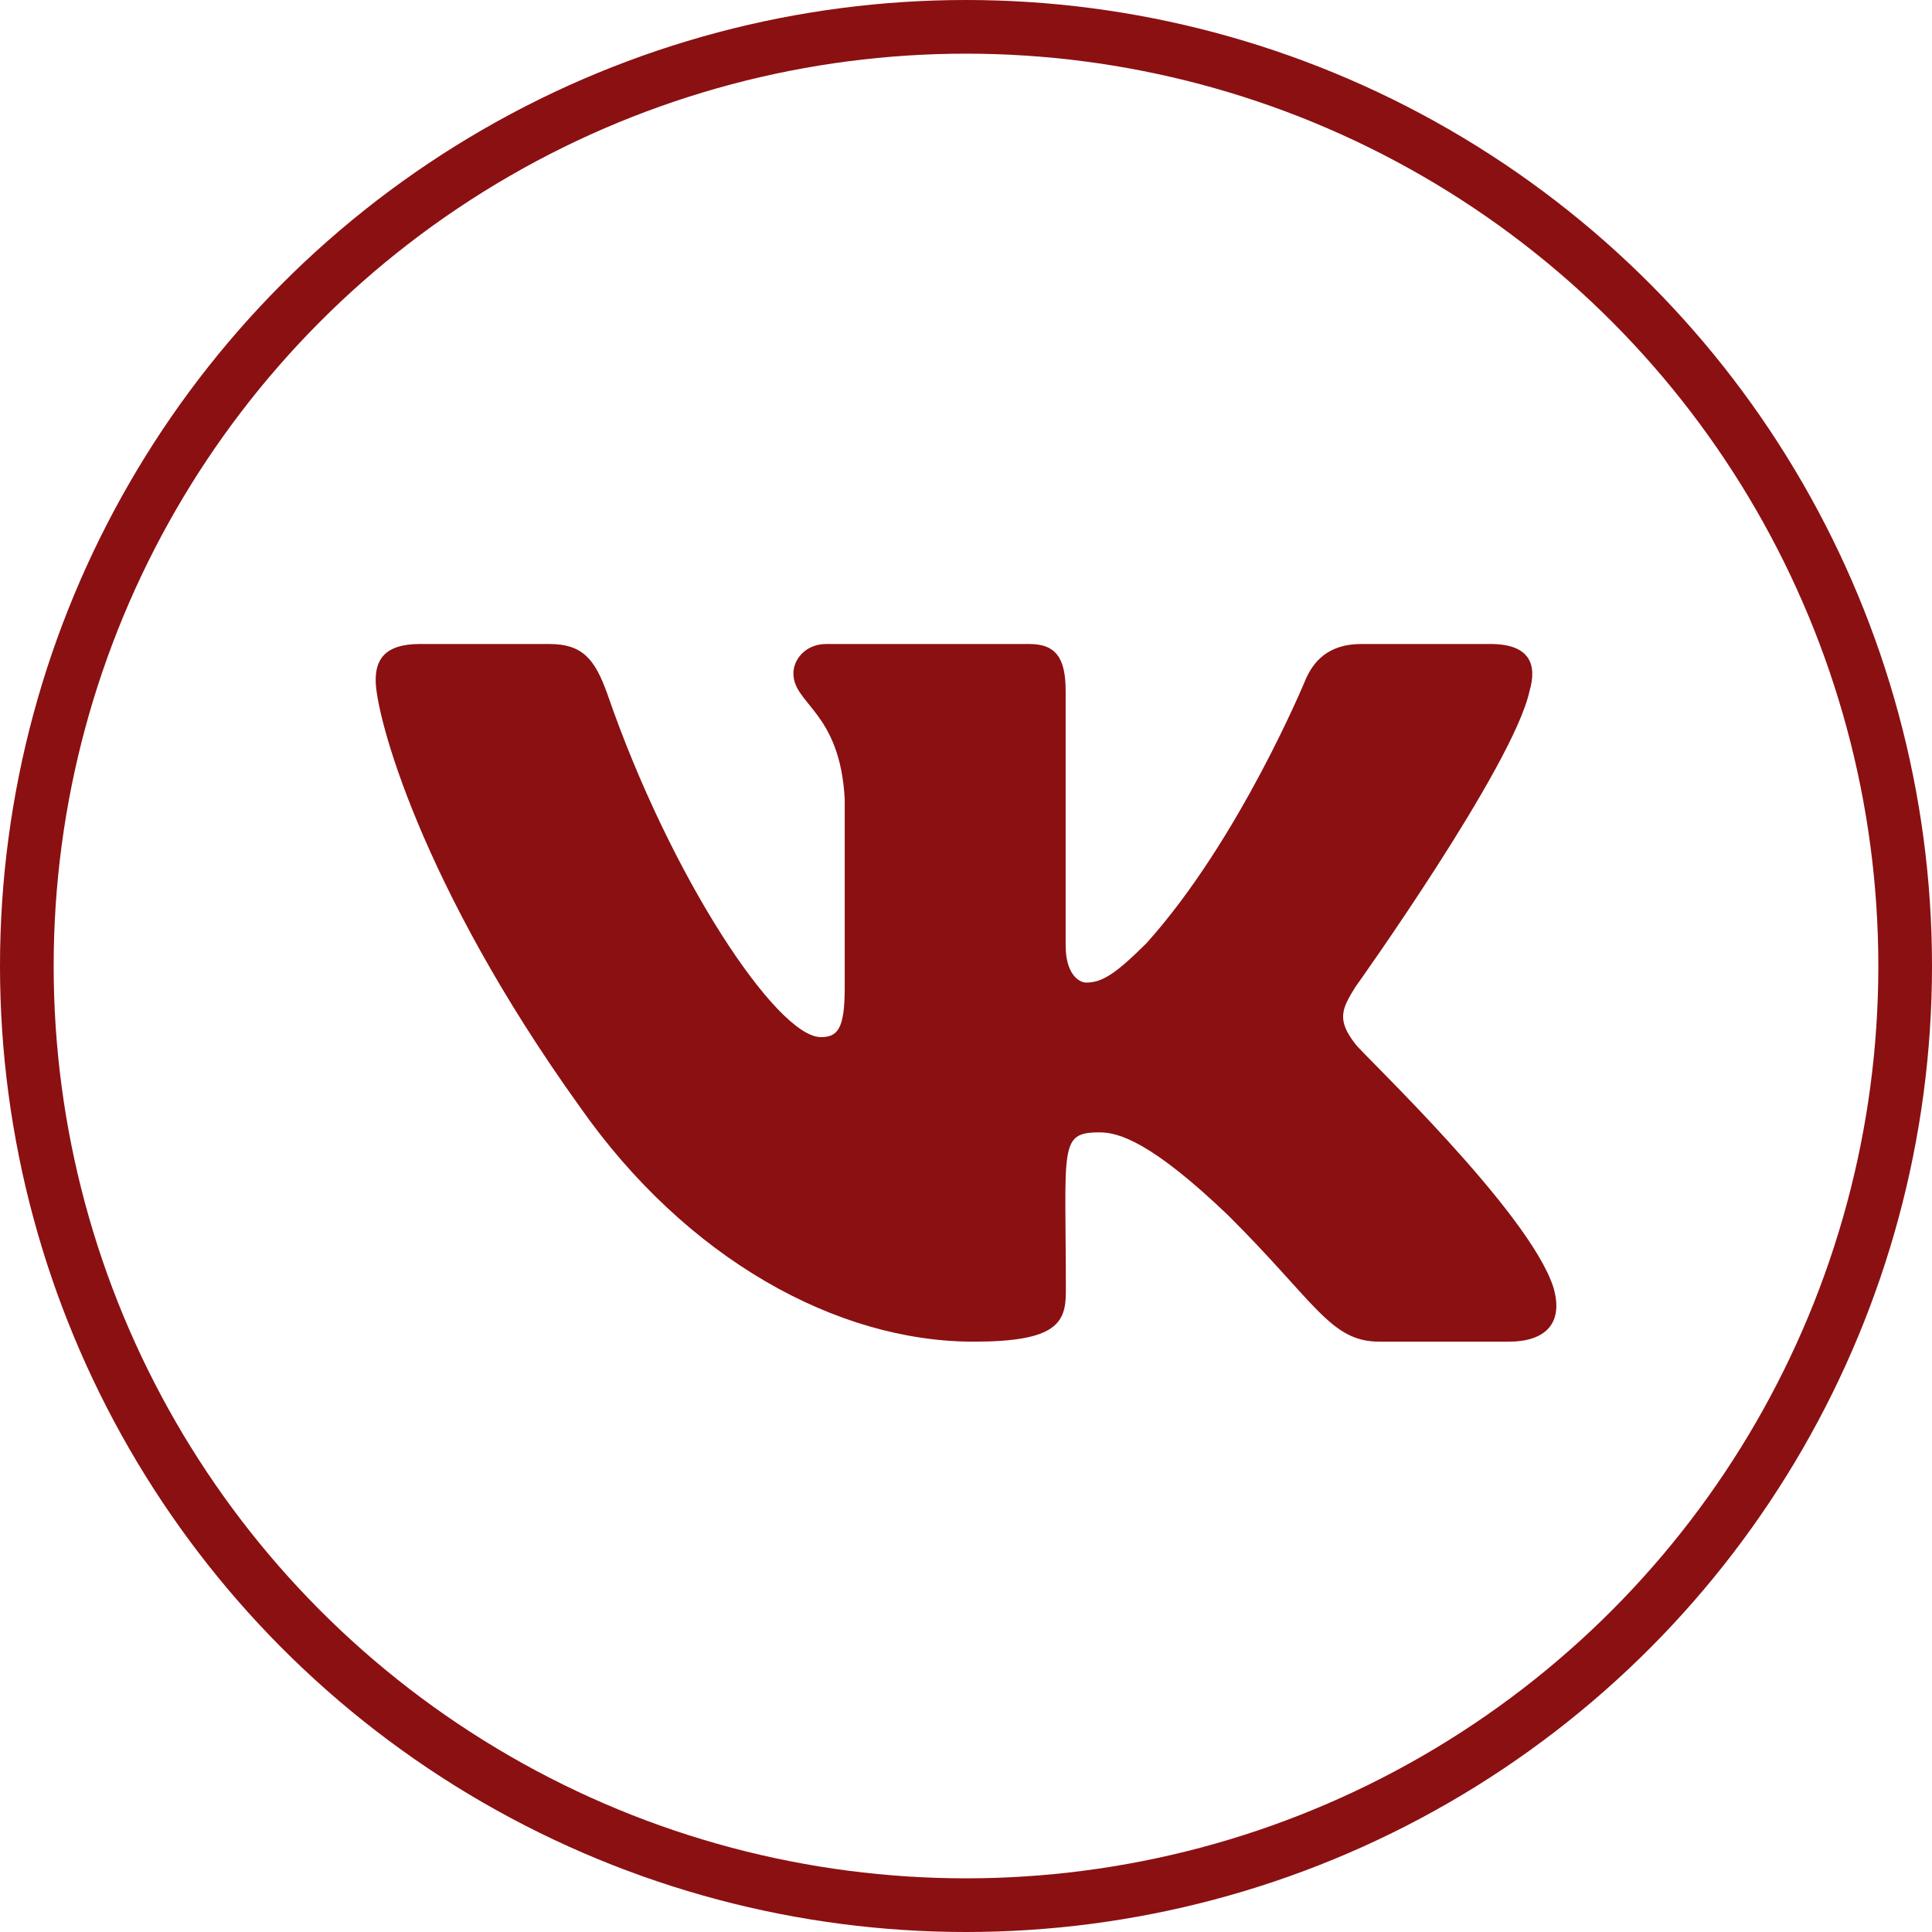
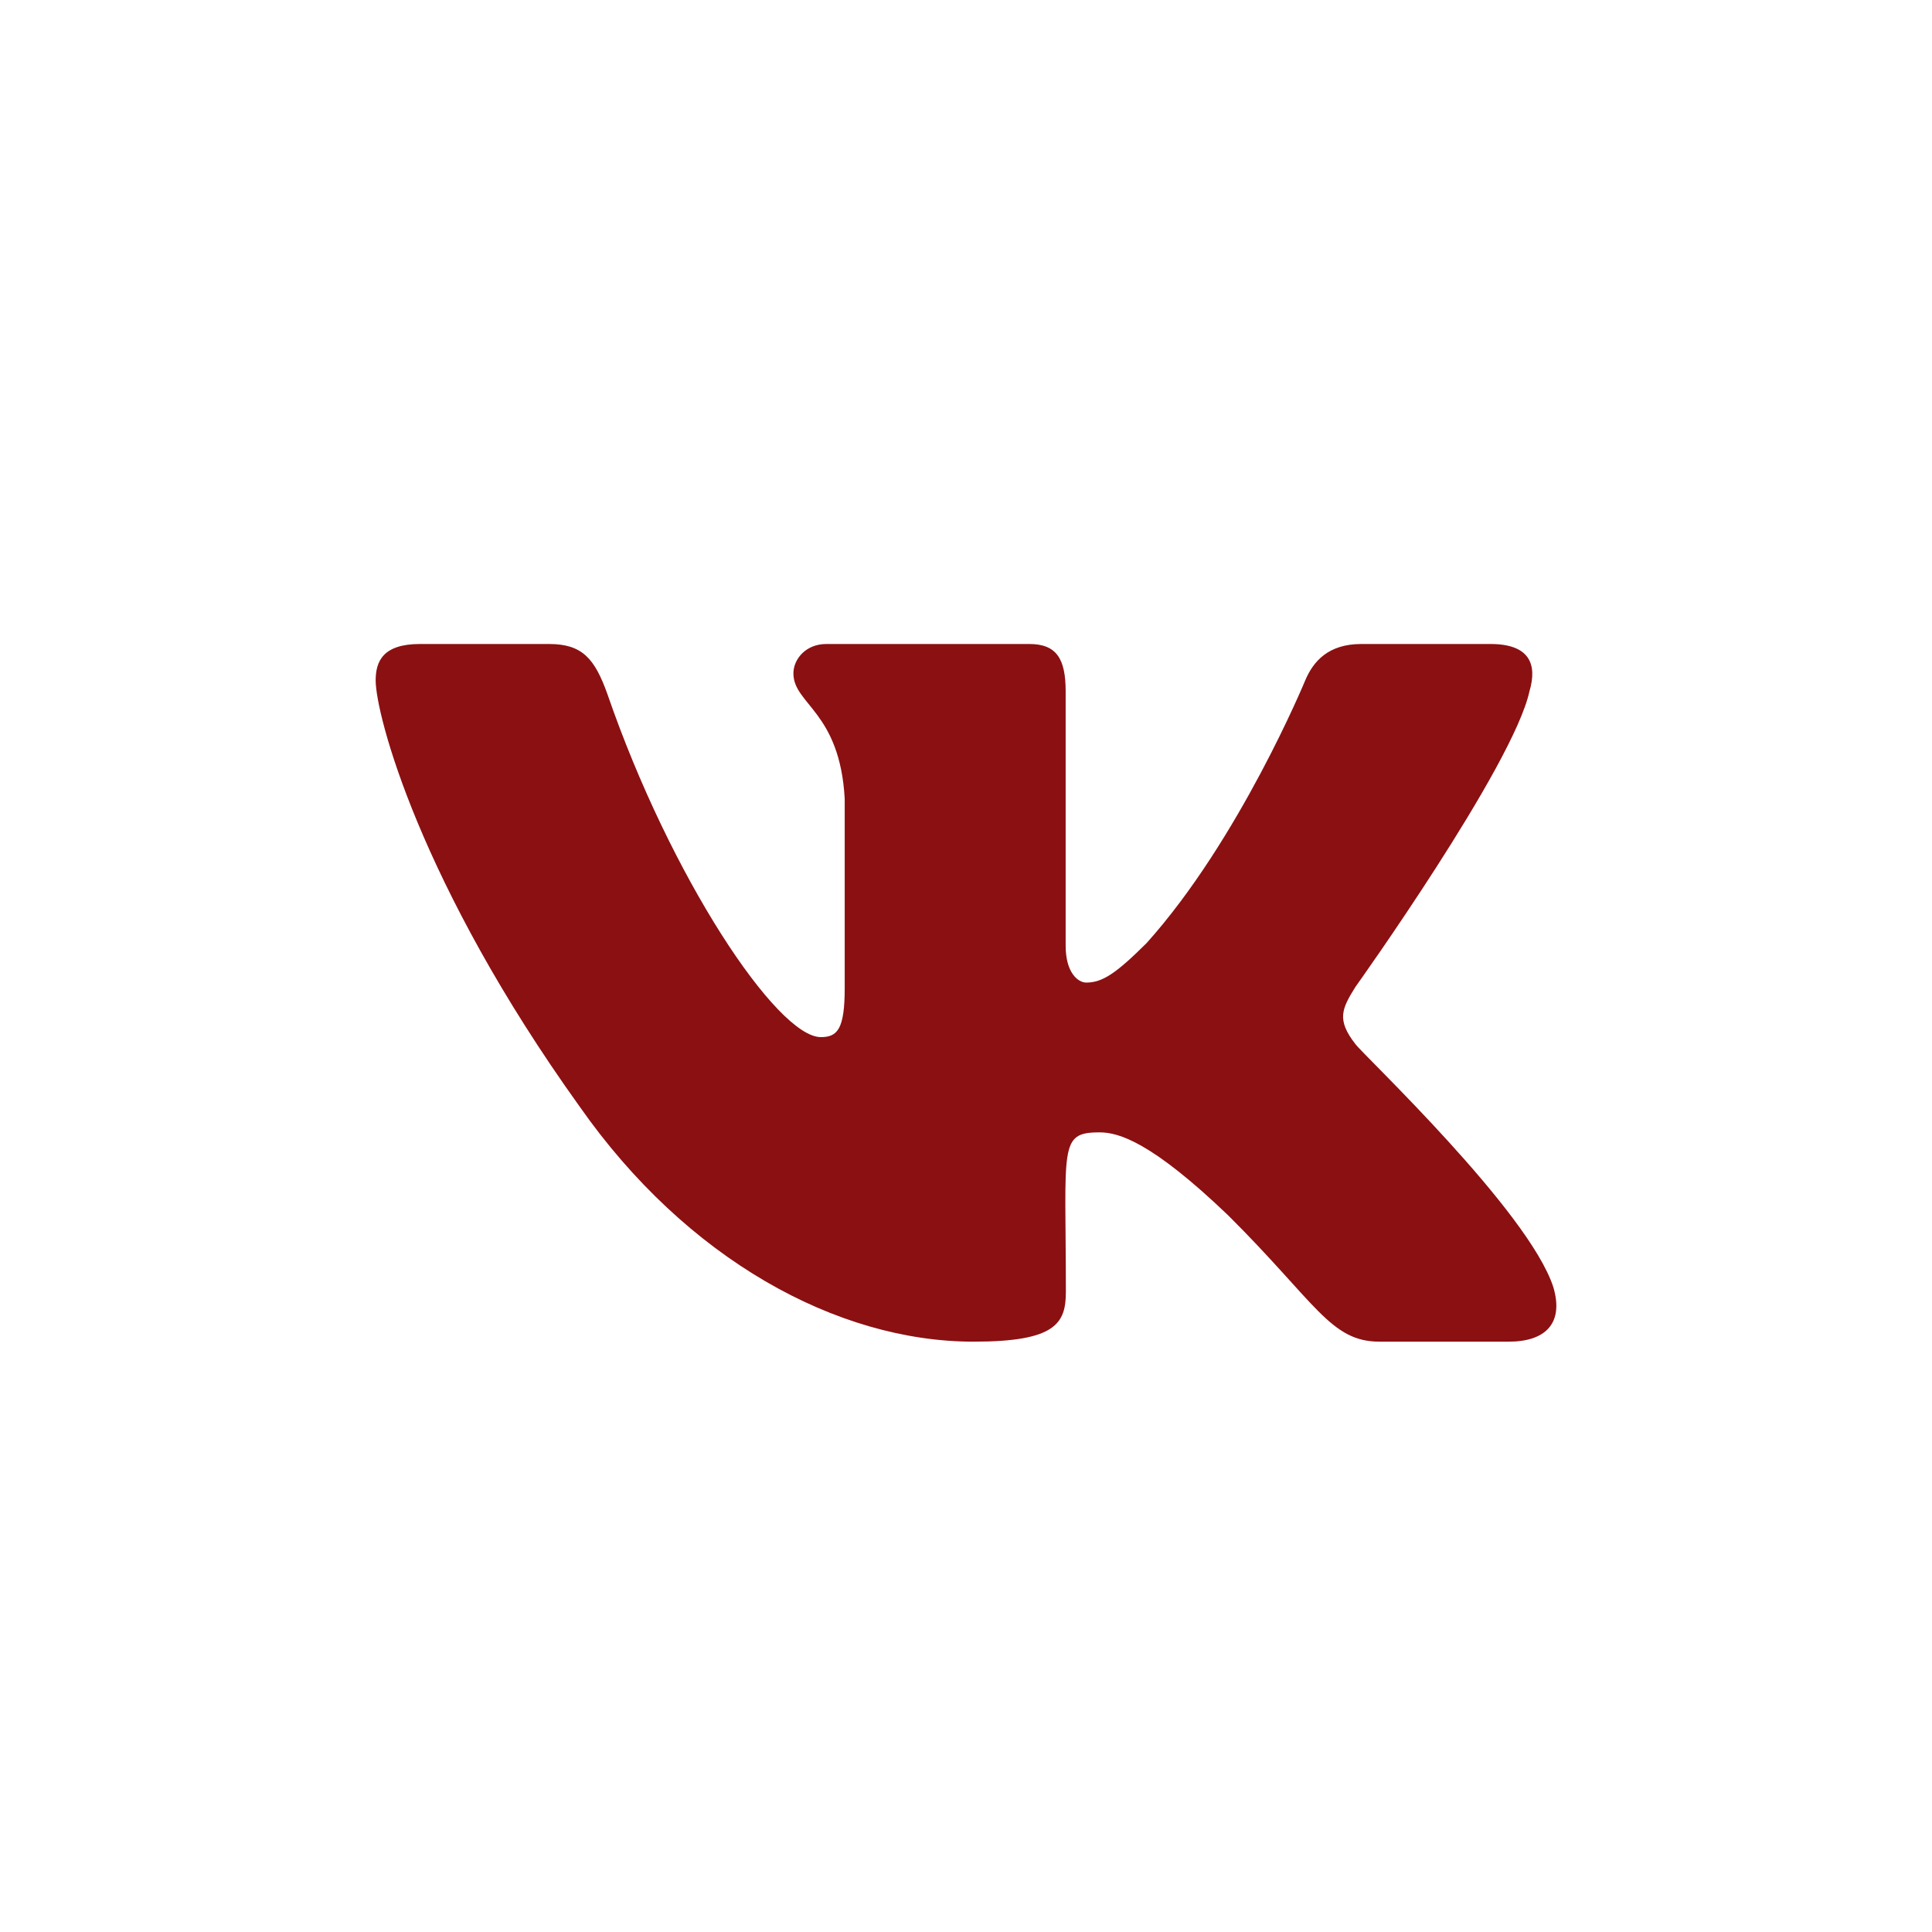
<svg xmlns="http://www.w3.org/2000/svg" width="36" height="36" viewBox="0 0 36 36" fill="none">
  <path d="M28.499 12.882C28.65 12.374 28.499 12 27.772 12H25.366C24.753 12 24.472 12.321 24.321 12.678C24.321 12.678 23.095 15.648 21.364 17.574C20.804 18.13 20.547 18.309 20.241 18.309C20.09 18.309 19.857 18.13 19.857 17.622V12.882C19.857 12.272 19.685 12 19.179 12H15.397C15.013 12 14.784 12.284 14.784 12.548C14.784 13.125 15.65 13.259 15.74 14.884V18.411C15.74 19.183 15.601 19.325 15.295 19.325C14.478 19.325 12.493 16.343 11.317 12.93C11.08 12.268 10.847 12 10.23 12H7.825C7.139 12 7 12.321 7 12.678C7 13.312 7.817 16.461 10.802 20.621C12.791 23.46 15.593 25 18.141 25C19.673 25 19.861 24.659 19.861 24.07C19.861 21.356 19.722 21.1 20.49 21.1C20.845 21.1 21.458 21.279 22.887 22.648C24.521 24.273 24.79 25 25.705 25H28.111C28.797 25 29.144 24.659 28.944 23.984C28.486 22.567 25.395 19.65 25.256 19.455C24.901 19 25.003 18.797 25.256 18.39C25.26 18.386 28.196 14.275 28.499 12.882Z" fill="#8B1012" />
-   <circle cx="18" cy="18" r="17.5" stroke="#8B1012" />
</svg>